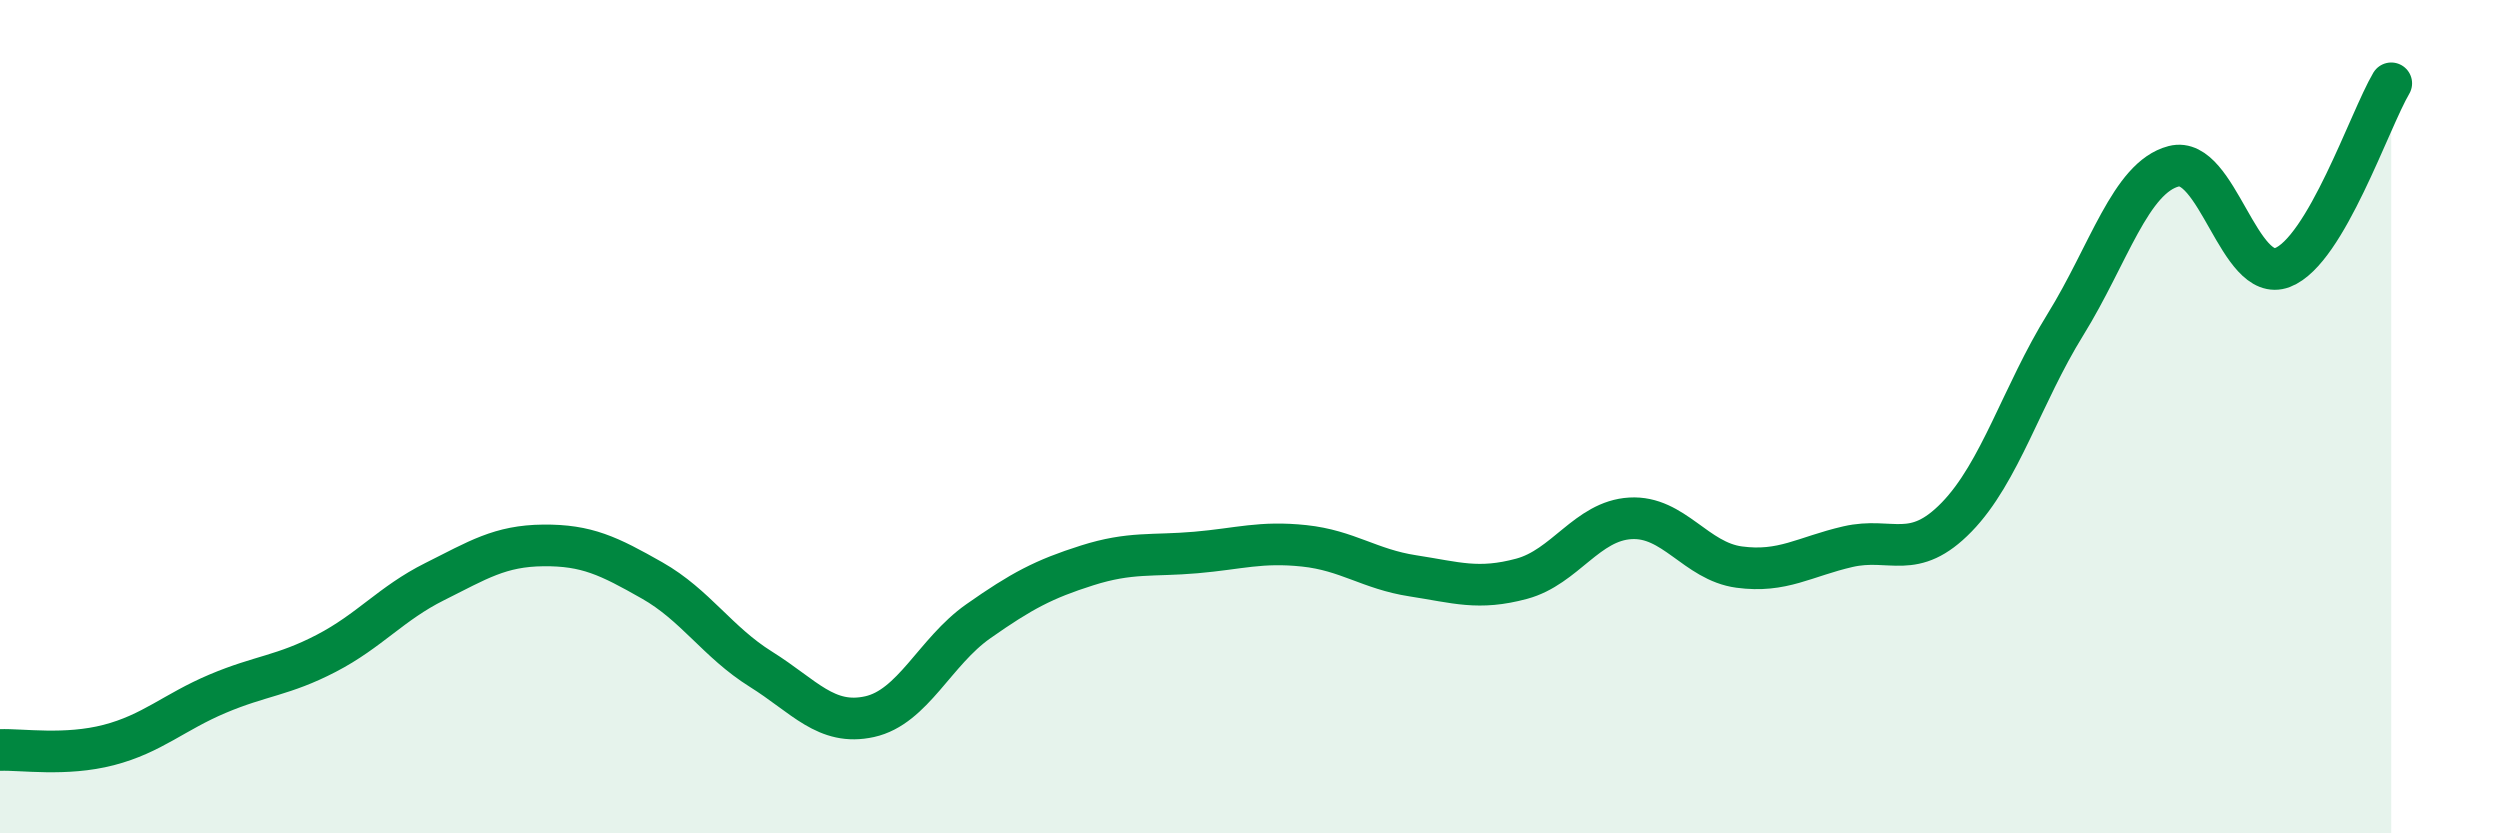
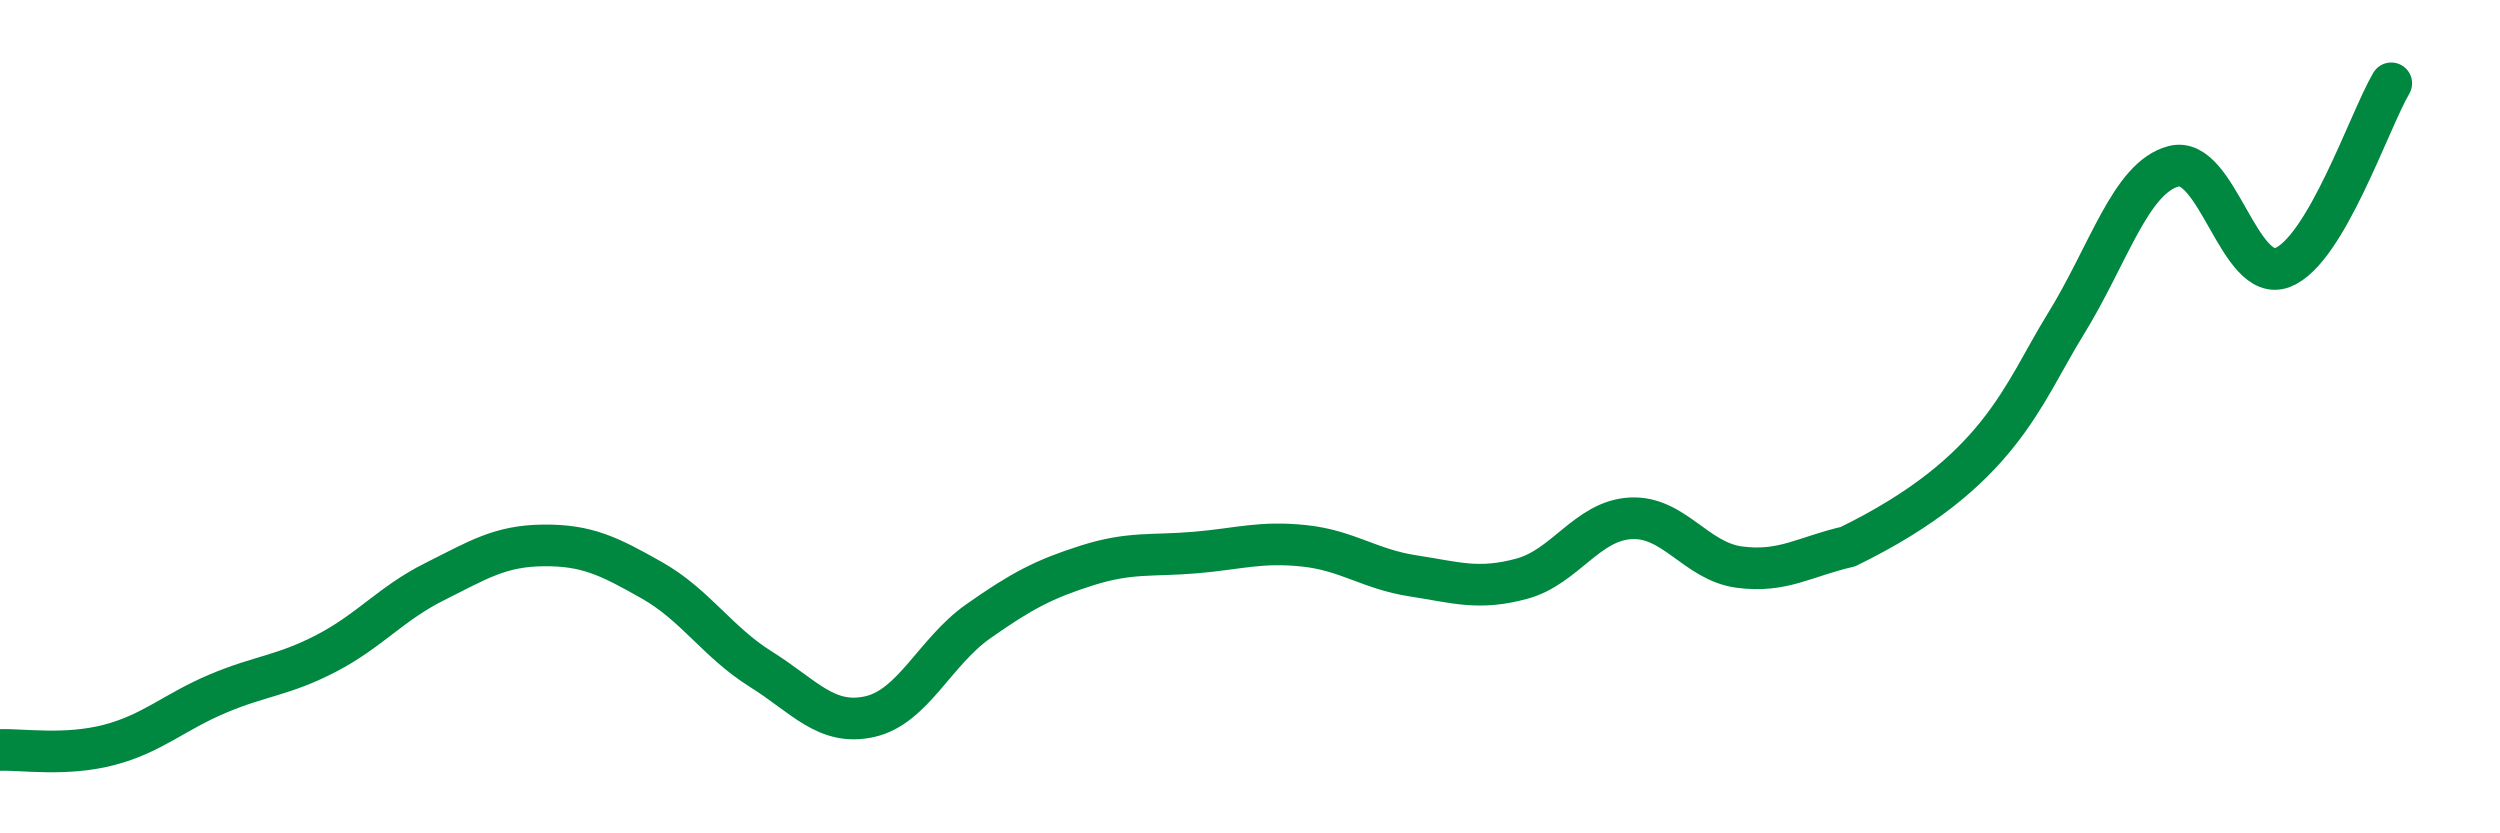
<svg xmlns="http://www.w3.org/2000/svg" width="60" height="20" viewBox="0 0 60 20">
-   <path d="M 0,18 C 0.52,17.98 1.57,18.15 2.61,17.88 C 3.65,17.61 4.18,17.09 5.22,16.65 C 6.26,16.21 6.79,16.22 7.83,15.68 C 8.87,15.14 9.39,14.48 10.43,13.96 C 11.47,13.44 12,13.1 13.04,13.09 C 14.08,13.08 14.61,13.34 15.65,13.93 C 16.69,14.52 17.22,15.41 18.26,16.06 C 19.3,16.71 19.83,17.43 20.87,17.2 C 21.91,16.97 22.44,15.64 23.48,14.91 C 24.52,14.18 25.05,13.9 26.09,13.57 C 27.13,13.24 27.66,13.35 28.7,13.26 C 29.74,13.17 30.26,12.99 31.3,13.1 C 32.34,13.21 32.87,13.66 33.91,13.82 C 34.95,13.98 35.48,14.17 36.52,13.89 C 37.56,13.61 38.09,12.5 39.13,12.44 C 40.17,12.38 40.7,13.47 41.74,13.61 C 42.78,13.75 43.31,13.36 44.35,13.12 C 45.39,12.88 45.92,13.48 46.96,12.41 C 48,11.34 48.53,9.47 49.57,7.79 C 50.61,6.11 51.13,4.26 52.17,3.99 C 53.21,3.72 53.74,6.82 54.78,6.42 C 55.82,6.02 56.87,2.88 57.39,2L57.39 20L0 20Z" fill="#008740" opacity="0.1" stroke-linecap="round" stroke-linejoin="round" />
-   <path d="M 0,18 C 0.52,17.98 1.57,18.15 2.61,17.88 C 3.65,17.61 4.18,17.09 5.22,16.65 C 6.26,16.21 6.79,16.22 7.83,15.68 C 8.87,15.14 9.39,14.48 10.43,13.96 C 11.47,13.44 12,13.1 13.04,13.09 C 14.08,13.08 14.61,13.34 15.65,13.93 C 16.69,14.52 17.22,15.41 18.26,16.06 C 19.3,16.71 19.83,17.43 20.87,17.2 C 21.91,16.97 22.44,15.64 23.48,14.91 C 24.52,14.18 25.05,13.9 26.09,13.57 C 27.13,13.24 27.66,13.35 28.7,13.26 C 29.74,13.17 30.26,12.99 31.3,13.1 C 32.34,13.21 32.87,13.66 33.91,13.82 C 34.95,13.98 35.48,14.17 36.52,13.89 C 37.56,13.61 38.09,12.5 39.13,12.44 C 40.17,12.38 40.7,13.47 41.74,13.61 C 42.78,13.75 43.31,13.36 44.35,13.12 C 45.39,12.88 45.92,13.48 46.96,12.41 C 48,11.34 48.53,9.47 49.57,7.79 C 50.61,6.11 51.13,4.26 52.17,3.99 C 53.21,3.72 53.74,6.82 54.78,6.42 C 55.82,6.02 56.87,2.88 57.39,2" stroke="#008740" stroke-width="1" fill="none" stroke-linecap="round" stroke-linejoin="round" />
+   <path d="M 0,18 C 0.52,17.98 1.57,18.15 2.61,17.88 C 3.65,17.61 4.18,17.09 5.22,16.65 C 6.26,16.21 6.79,16.22 7.83,15.68 C 8.87,15.14 9.39,14.48 10.43,13.96 C 11.47,13.44 12,13.1 13.04,13.09 C 14.08,13.08 14.61,13.34 15.65,13.93 C 16.69,14.52 17.22,15.41 18.26,16.06 C 19.3,16.71 19.83,17.43 20.87,17.2 C 21.91,16.97 22.44,15.64 23.48,14.91 C 24.52,14.18 25.05,13.9 26.09,13.57 C 27.13,13.24 27.66,13.35 28.7,13.26 C 29.74,13.17 30.26,12.99 31.3,13.1 C 32.34,13.21 32.87,13.66 33.91,13.82 C 34.95,13.98 35.48,14.17 36.52,13.89 C 37.56,13.61 38.09,12.5 39.13,12.44 C 40.17,12.38 40.7,13.47 41.74,13.61 C 42.78,13.75 43.31,13.36 44.35,13.12 C 48,11.34 48.53,9.47 49.57,7.79 C 50.61,6.11 51.13,4.26 52.17,3.99 C 53.21,3.72 53.74,6.82 54.78,6.42 C 55.82,6.02 56.87,2.88 57.39,2" stroke="#008740" stroke-width="1" fill="none" stroke-linecap="round" stroke-linejoin="round" />
</svg>